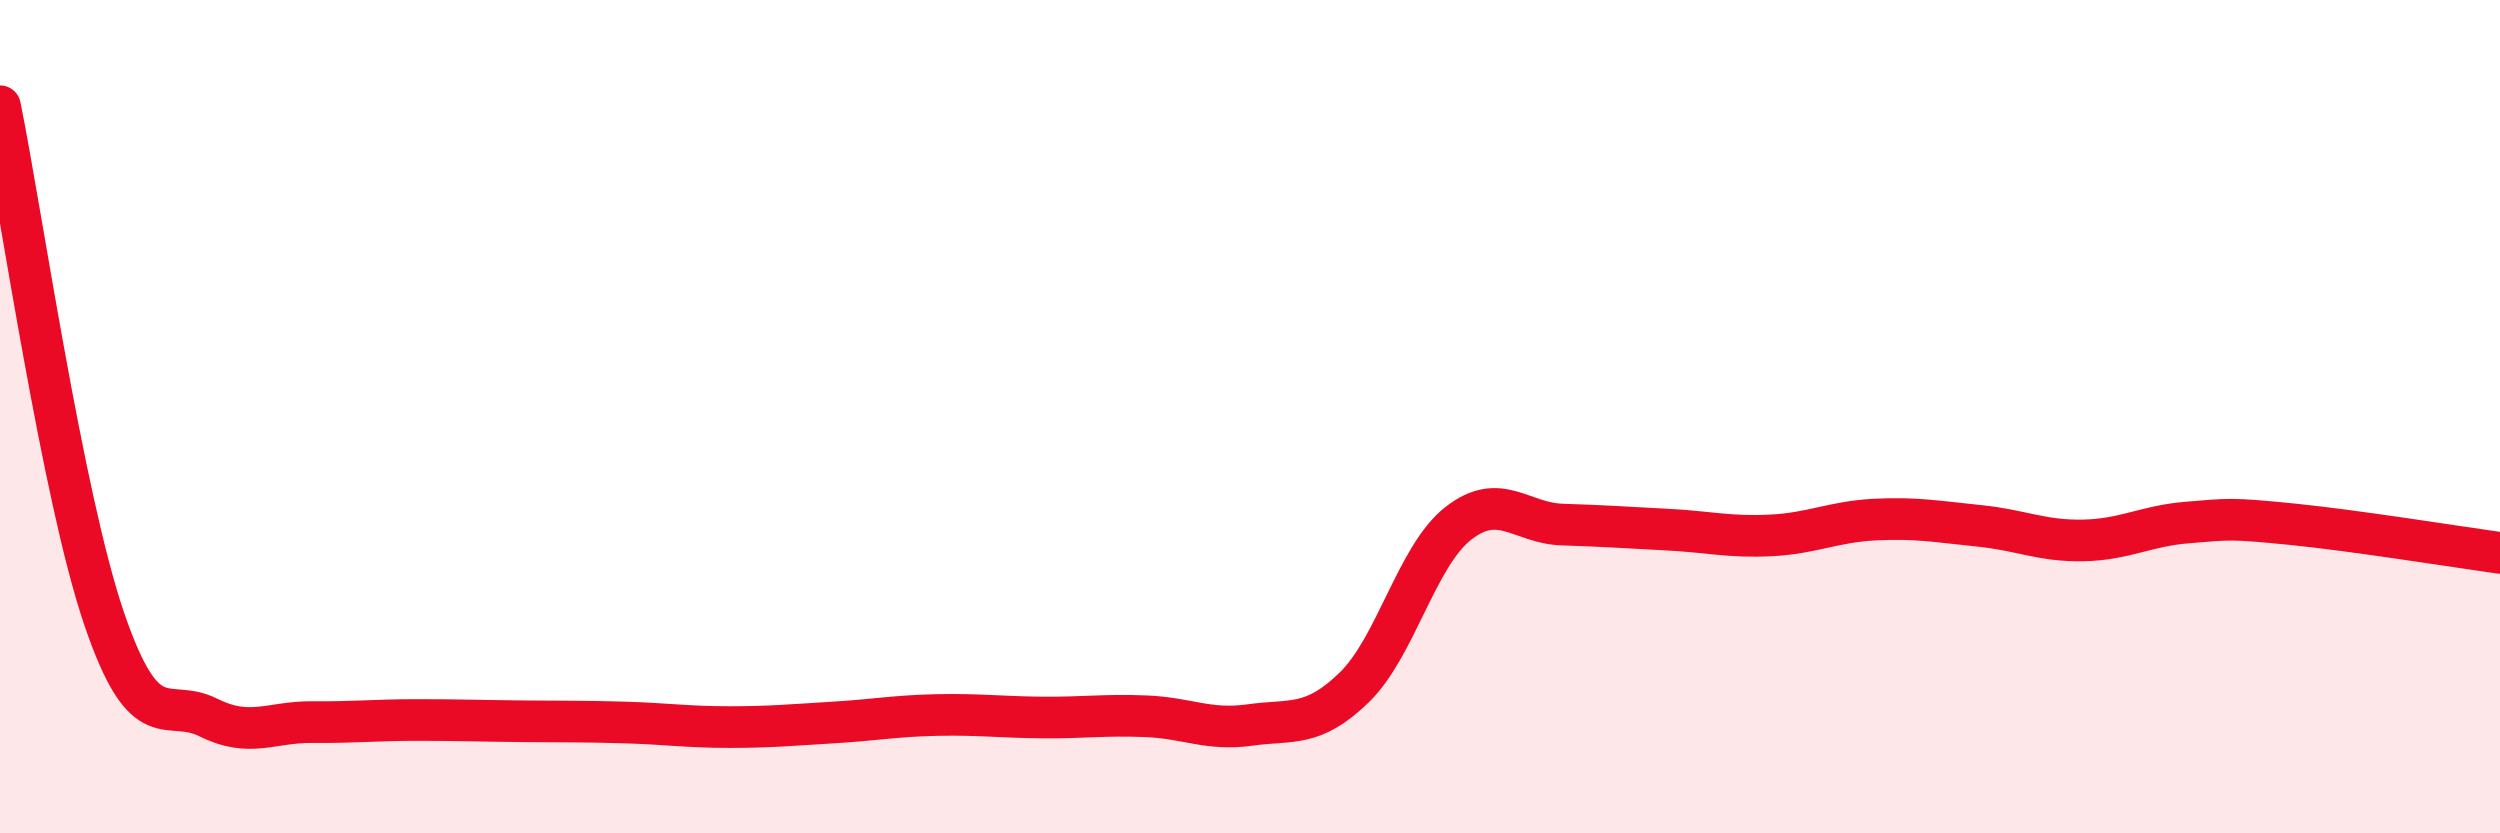
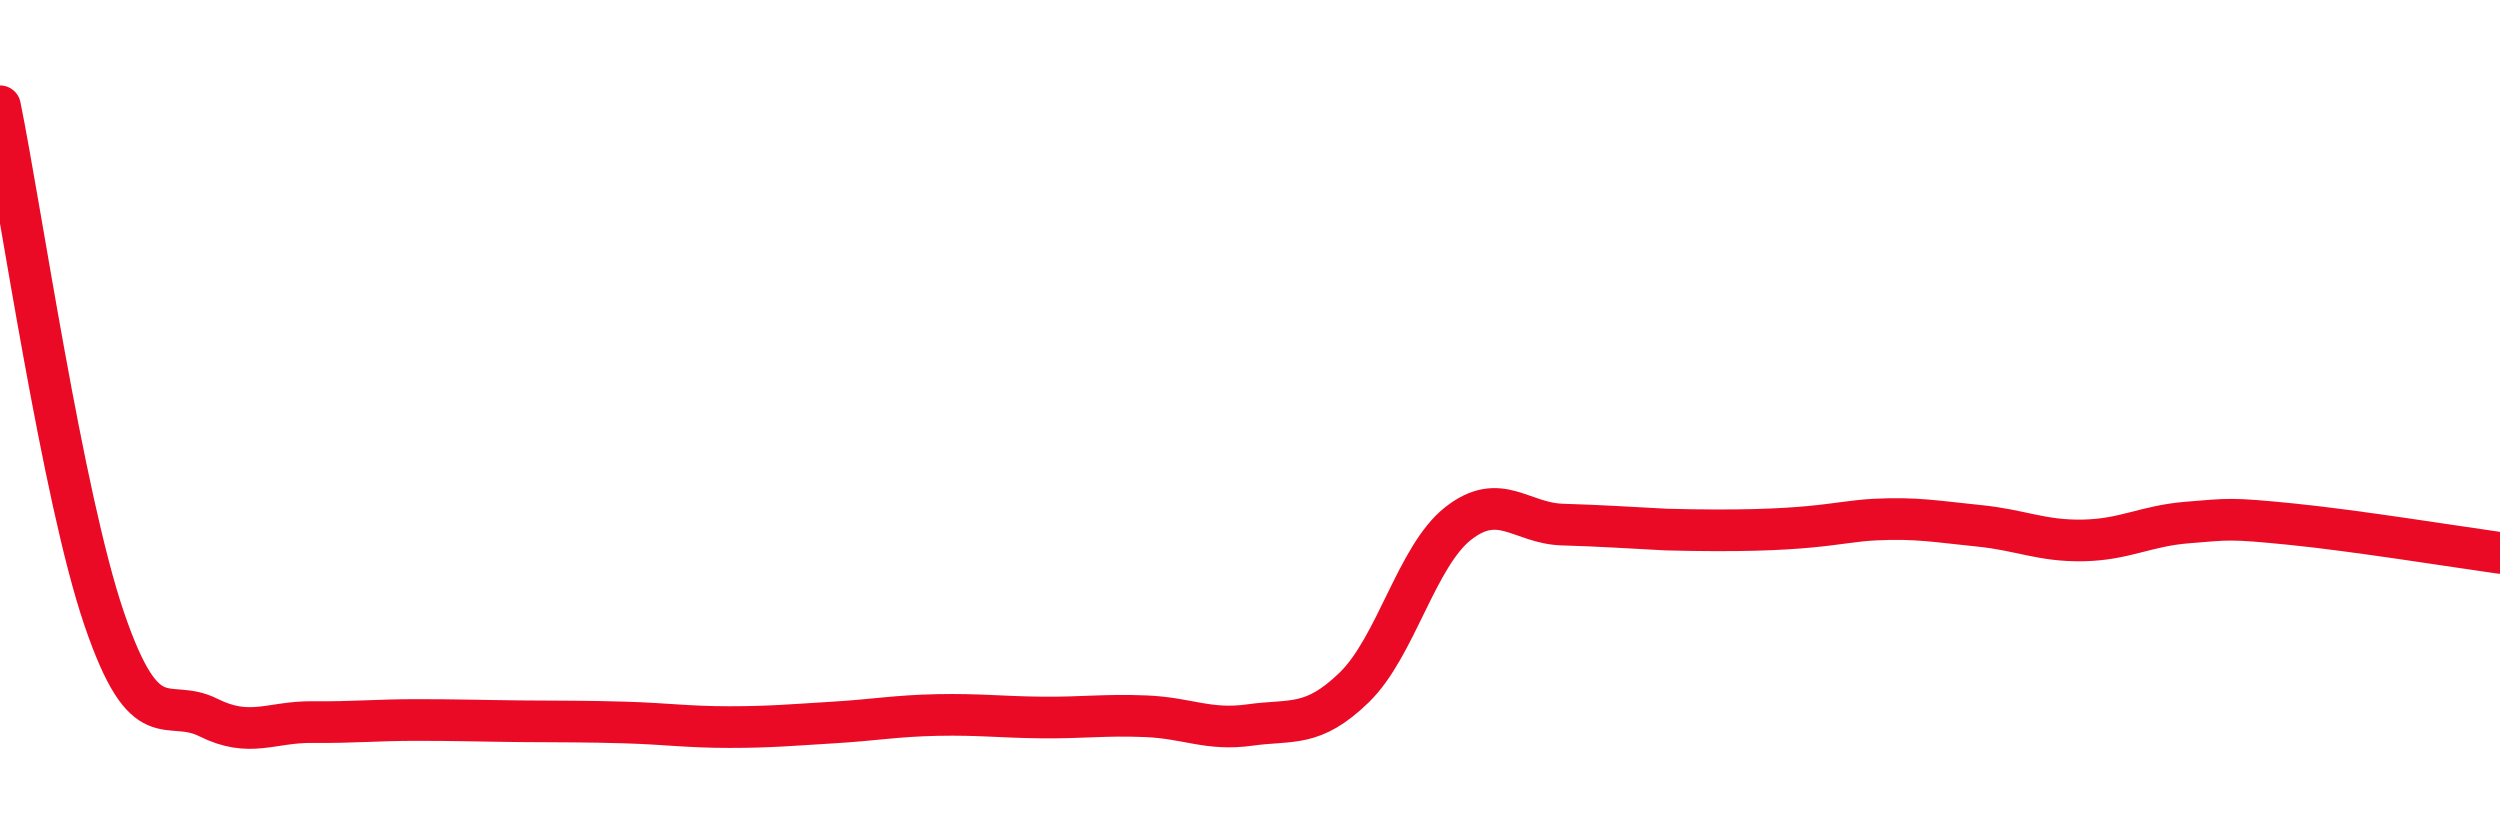
<svg xmlns="http://www.w3.org/2000/svg" width="60" height="20" viewBox="0 0 60 20">
-   <path d="M 0,2.55 C 0.5,5.01 1.5,11.92 2.5,14.85 C 3.5,17.78 4,16.72 5,17.22 C 6,17.72 6.5,17.32 7.5,17.33 C 8.5,17.34 9,17.28 10,17.28 C 11,17.28 11.5,17.3 12.5,17.31 C 13.5,17.32 14,17.31 15,17.34 C 16,17.37 16.5,17.45 17.5,17.45 C 18.5,17.45 19,17.4 20,17.34 C 21,17.28 21.5,17.18 22.5,17.16 C 23.5,17.14 24,17.21 25,17.22 C 26,17.23 26.5,17.15 27.5,17.19 C 28.5,17.23 29,17.54 30,17.4 C 31,17.26 31.5,17.47 32.5,16.5 C 33.5,15.53 34,13.34 35,12.56 C 36,11.78 36.5,12.56 37.5,12.59 C 38.5,12.62 39,12.66 40,12.71 C 41,12.76 41.5,12.9 42.5,12.85 C 43.5,12.8 44,12.52 45,12.47 C 46,12.42 46.5,12.52 47.5,12.62 C 48.5,12.72 49,12.99 50,12.97 C 51,12.95 51.5,12.62 52.5,12.54 C 53.5,12.46 53.5,12.43 55,12.58 C 56.5,12.73 59,13.13 60,13.27L60 20L0 20Z" fill="#EB0A25" opacity="0.1" stroke-linecap="round" stroke-linejoin="round" />
-   <path d="M 0,2.55 C 0.5,5.01 1.5,11.92 2.5,14.85 C 3.5,17.78 4,16.72 5,17.22 C 6,17.72 6.5,17.32 7.5,17.33 C 8.5,17.34 9,17.28 10,17.28 C 11,17.28 11.5,17.3 12.5,17.31 C 13.5,17.32 14,17.31 15,17.34 C 16,17.37 16.5,17.45 17.5,17.45 C 18.5,17.45 19,17.4 20,17.34 C 21,17.28 21.5,17.18 22.5,17.16 C 23.5,17.14 24,17.21 25,17.22 C 26,17.23 26.5,17.15 27.5,17.19 C 28.5,17.23 29,17.54 30,17.4 C 31,17.26 31.5,17.47 32.5,16.5 C 33.5,15.53 34,13.34 35,12.56 C 36,11.78 36.5,12.56 37.5,12.59 C 38.5,12.62 39,12.66 40,12.71 C 41,12.76 41.5,12.9 42.5,12.85 C 43.5,12.8 44,12.52 45,12.47 C 46,12.42 46.5,12.52 47.5,12.62 C 48.5,12.72 49,12.99 50,12.97 C 51,12.95 51.5,12.62 52.5,12.54 C 53.5,12.46 53.5,12.43 55,12.58 C 56.5,12.73 59,13.13 60,13.27" stroke="#EB0A25" stroke-width="1" fill="none" stroke-linecap="round" stroke-linejoin="round" />
+   <path d="M 0,2.55 C 0.5,5.01 1.5,11.92 2.5,14.85 C 3.5,17.78 4,16.72 5,17.22 C 6,17.72 6.5,17.32 7.5,17.33 C 8.5,17.34 9,17.28 10,17.28 C 11,17.28 11.5,17.3 12.5,17.31 C 13.5,17.32 14,17.31 15,17.34 C 16,17.37 16.5,17.45 17.5,17.45 C 18.5,17.45 19,17.4 20,17.34 C 21,17.28 21.5,17.18 22.5,17.16 C 23.5,17.14 24,17.21 25,17.22 C 26,17.23 26.5,17.15 27.5,17.19 C 28.5,17.23 29,17.54 30,17.4 C 31,17.26 31.5,17.47 32.5,16.5 C 33.5,15.53 34,13.34 35,12.56 C 36,11.78 36.5,12.56 37.5,12.59 C 38.5,12.62 39,12.66 40,12.71 C 43.5,12.8 44,12.52 45,12.47 C 46,12.42 46.5,12.52 47.5,12.62 C 48.5,12.72 49,12.99 50,12.97 C 51,12.95 51.5,12.62 52.5,12.54 C 53.5,12.46 53.5,12.43 55,12.58 C 56.5,12.73 59,13.13 60,13.27" stroke="#EB0A25" stroke-width="1" fill="none" stroke-linecap="round" stroke-linejoin="round" />
</svg>